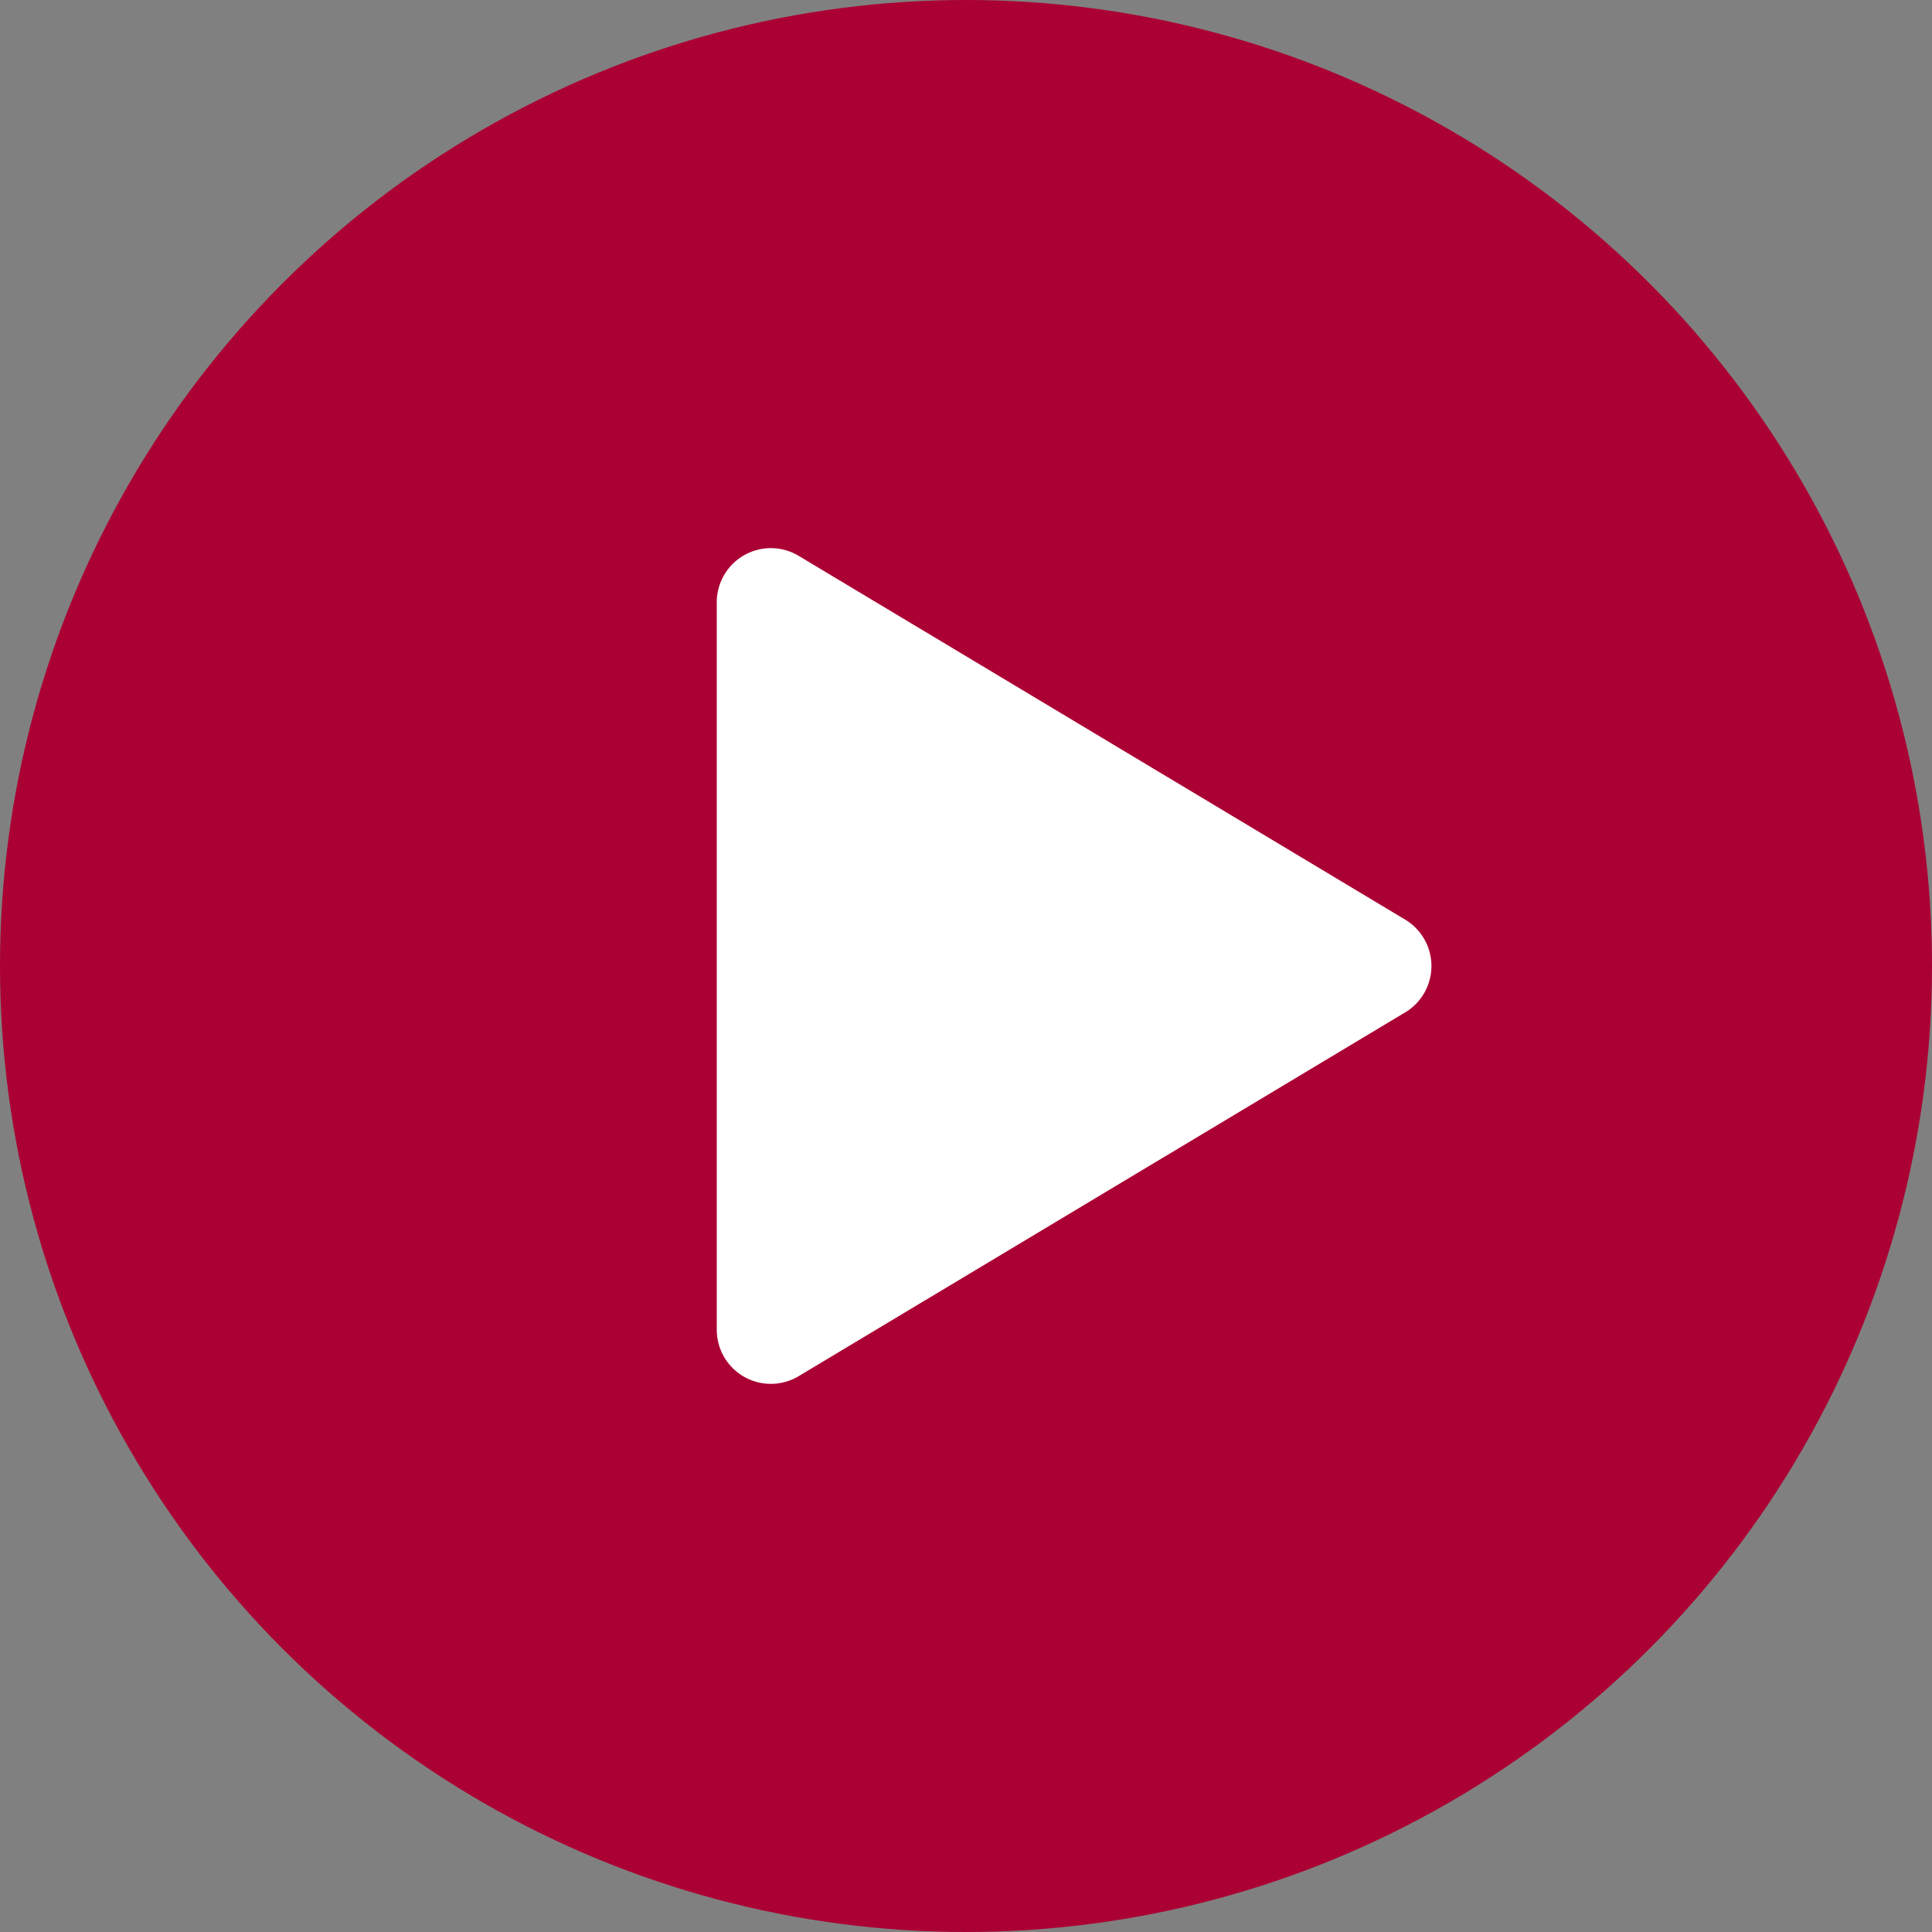
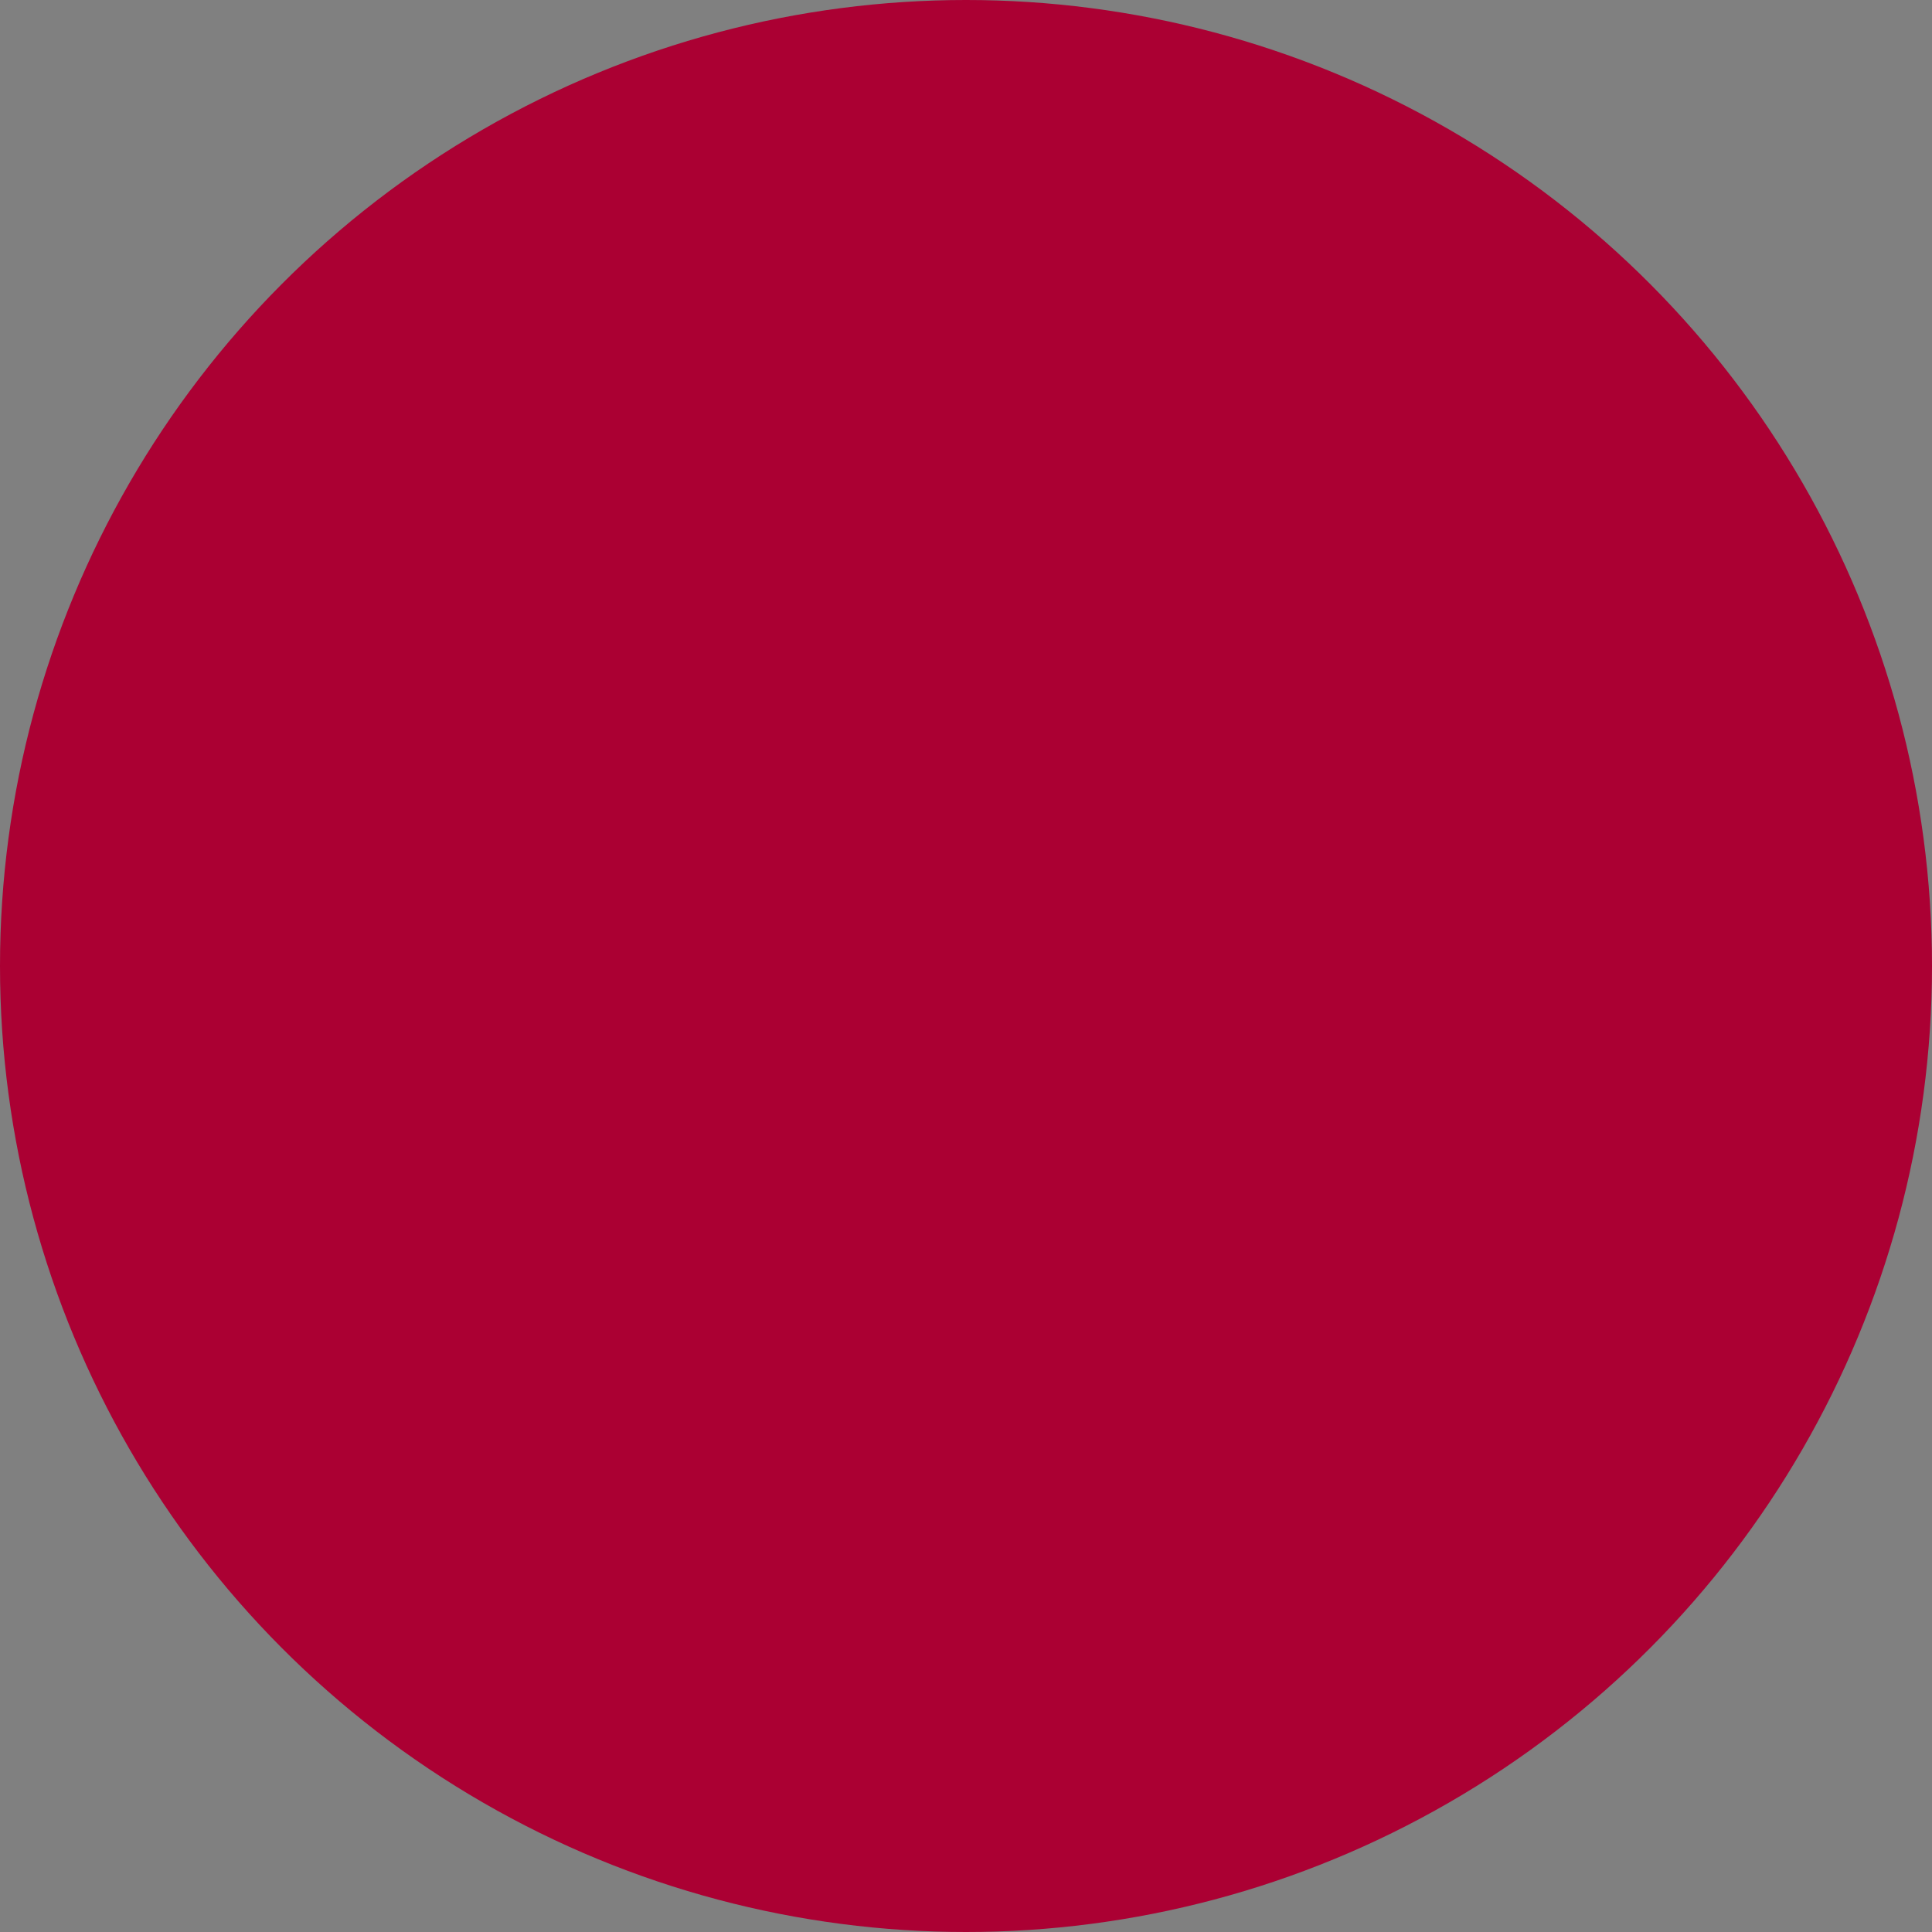
<svg xmlns="http://www.w3.org/2000/svg" viewBox="0 0 30 30">
  <rect x="0" y="0" width="30" height="30" fill="#808080" stroke="none" />
  <defs>
    <style>.cls-1{fill:#ab0033;}.cls-2{fill:#fff;}</style>
  </defs>
  <g id="Слой_2" data-name="Слой 2">
    <g id="Слой_1-2" data-name="Слой 1">
      <circle class="cls-1" cx="15" cy="15" r="15" />
-       <path class="cls-2" d="M11.13,20.65V9.35a.84.84,0,0,1,1.27-.72l9.42,5.65a.84.84,0,0,1,0,1.44L12.4,21.37A.84.84,0,0,1,11.13,20.65Z" />
    </g>
  </g>
</svg>